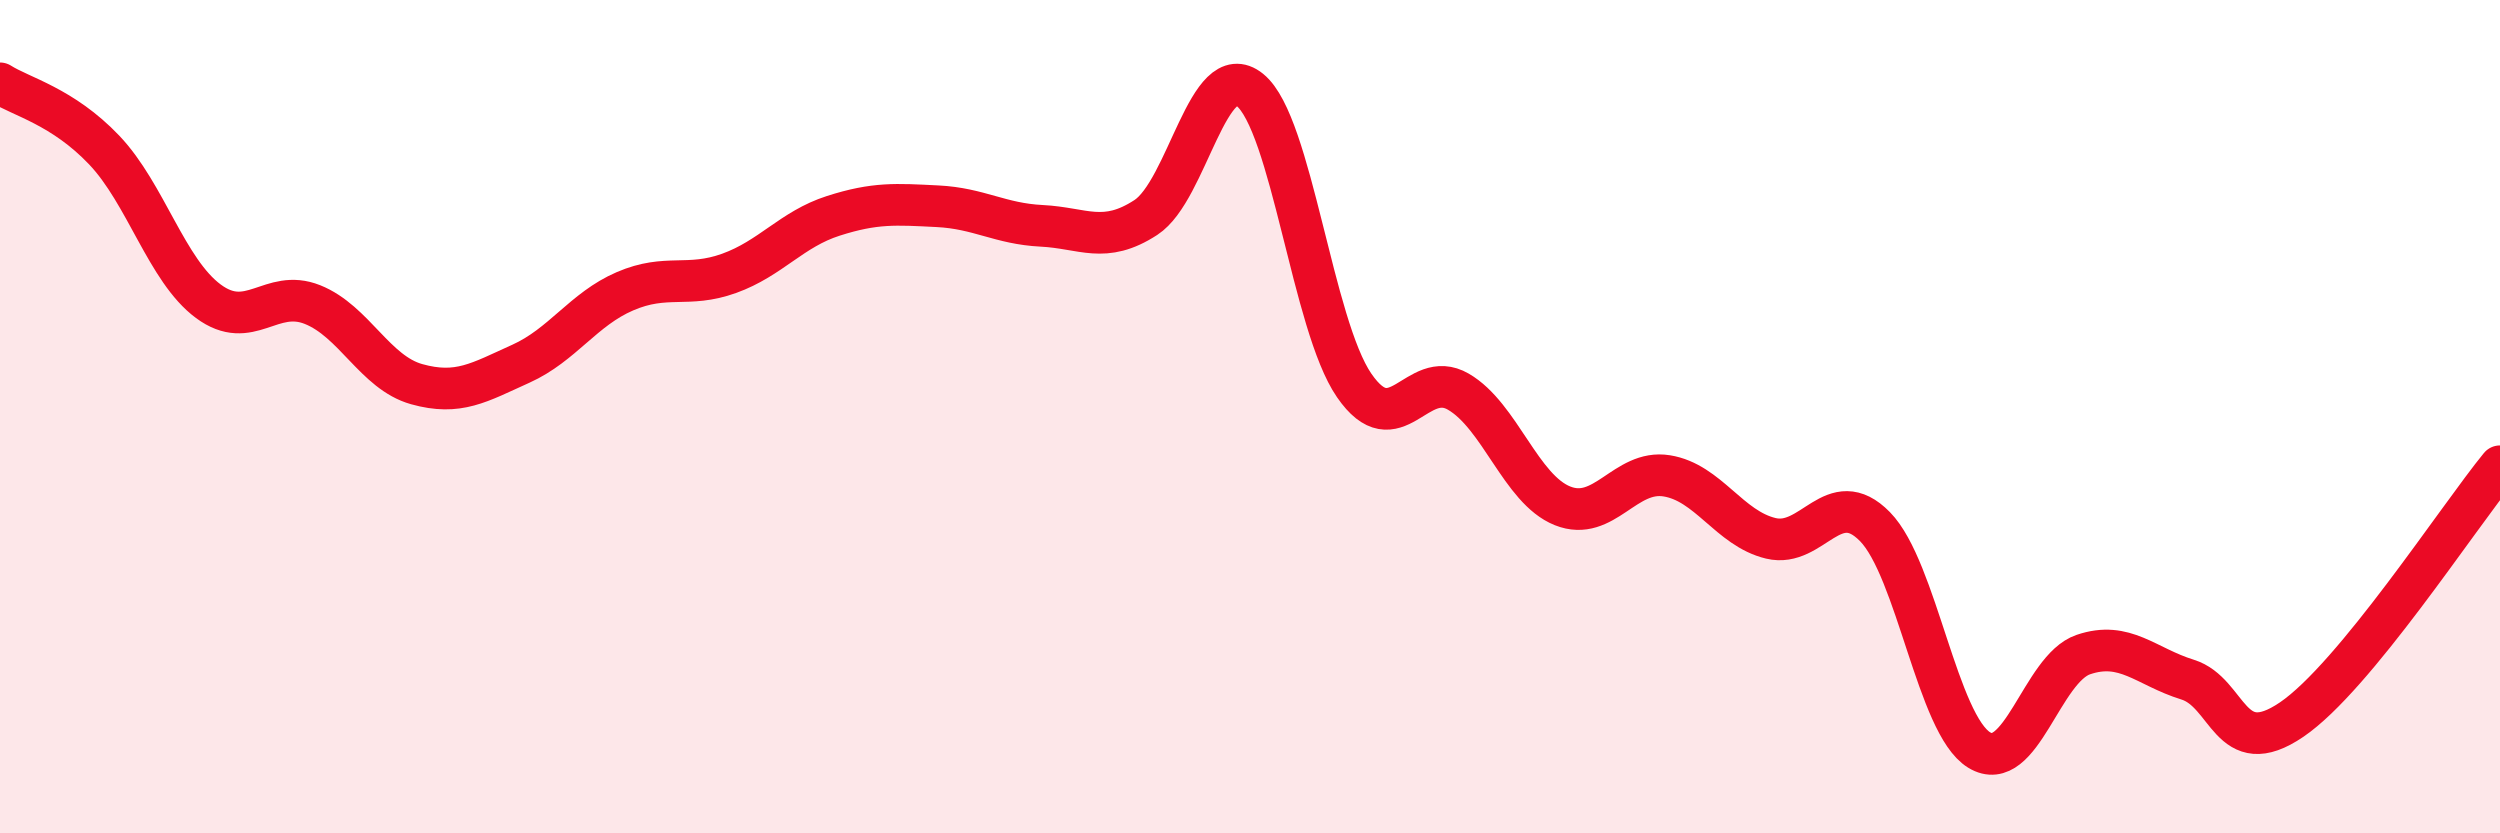
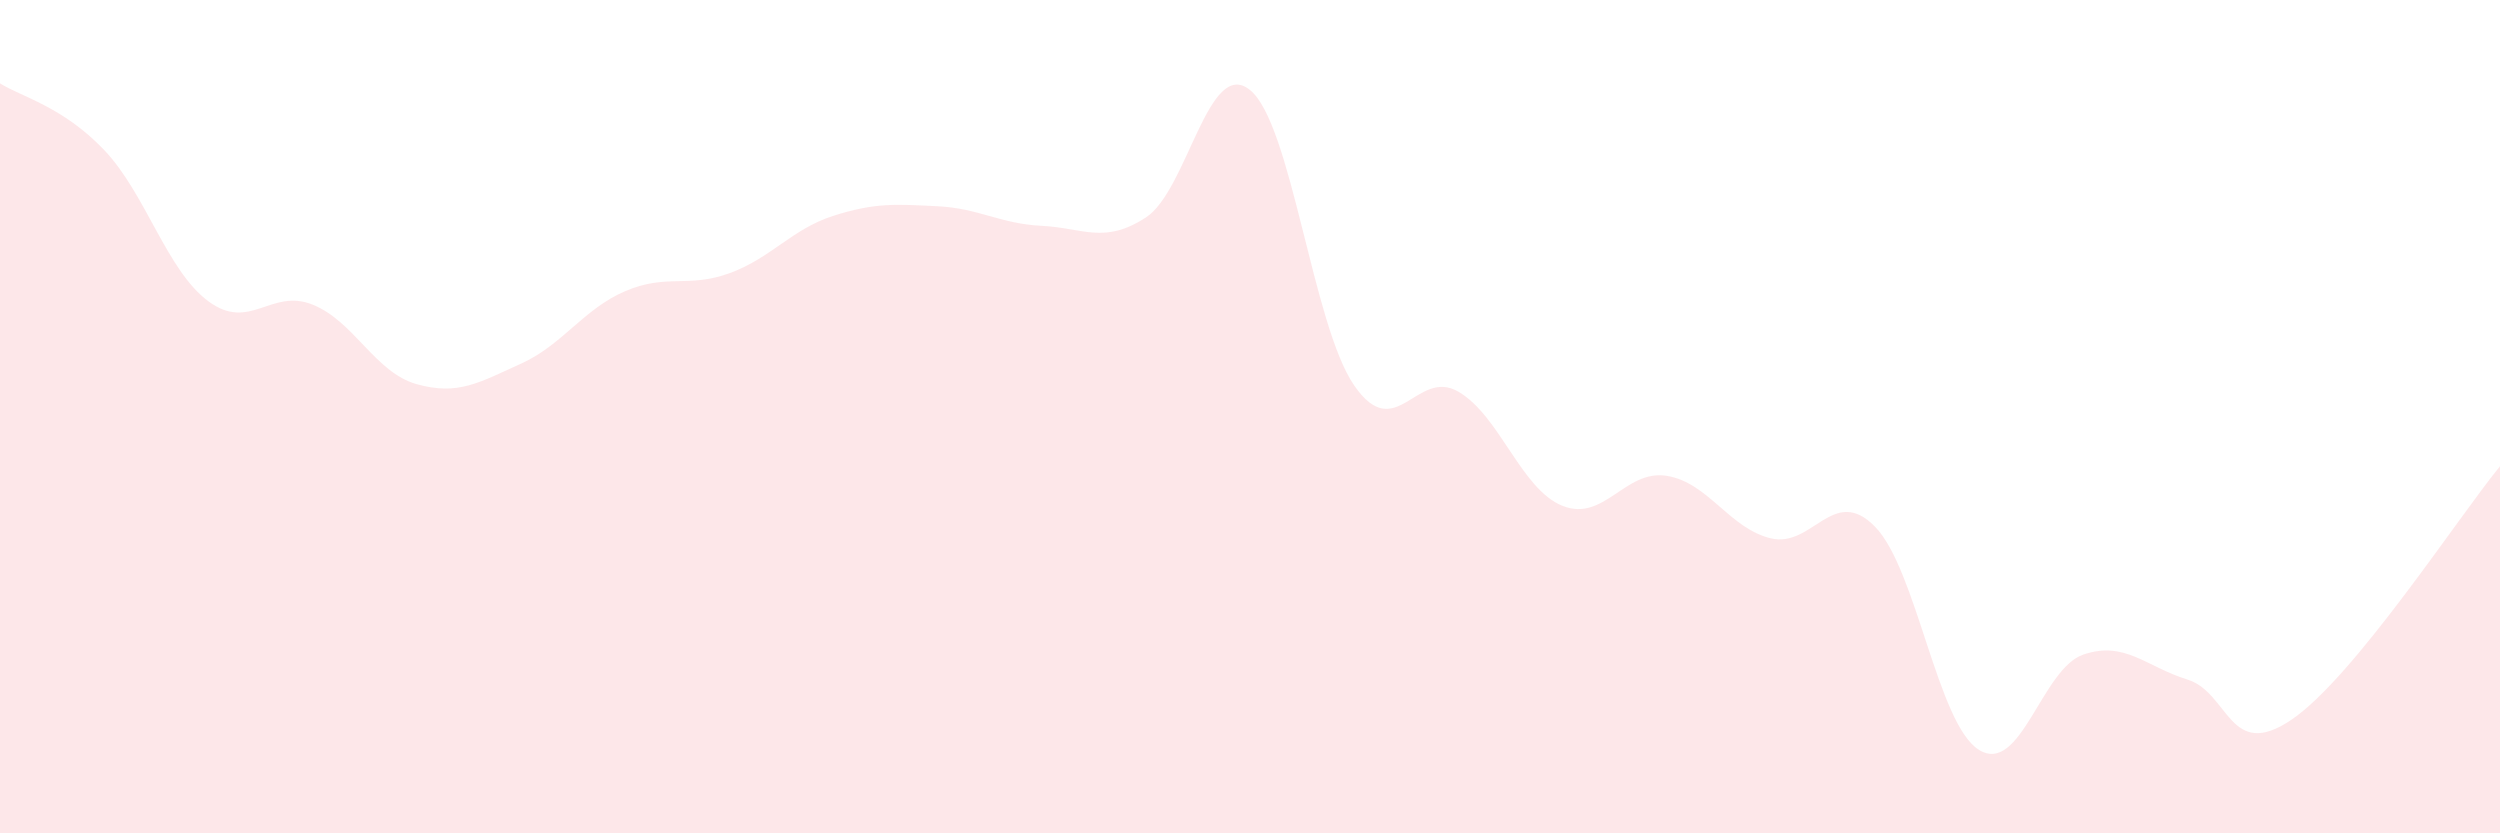
<svg xmlns="http://www.w3.org/2000/svg" width="60" height="20" viewBox="0 0 60 20">
  <path d="M 0,2 C 0.5,2.32 1.5,2.55 2.5,3.6 C 3.5,4.65 4,6.49 5,7.23 C 6,7.97 6.5,6.91 7.5,7.31 C 8.5,7.71 9,8.94 10,9.22 C 11,9.5 11.5,9.18 12.5,8.73 C 13.5,8.28 14,7.42 15,6.99 C 16,6.56 16.5,6.92 17.5,6.56 C 18.5,6.2 19,5.5 20,5.18 C 21,4.86 21.5,4.9 22.5,4.95 C 23.5,5 24,5.37 25,5.42 C 26,5.47 26.5,5.87 27.5,5.22 C 28.5,4.57 29,1.35 30,2.16 C 31,2.97 31.5,7.8 32.5,9.25 C 33.5,10.7 34,8.82 35,9.4 C 36,9.98 36.5,11.74 37.5,12.14 C 38.5,12.54 39,11.26 40,11.42 C 41,11.58 41.5,12.68 42.5,12.92 C 43.5,13.16 44,11.62 45,12.64 C 46,13.66 46.5,17.39 47.5,18 C 48.5,18.61 49,16.05 50,15.71 C 51,15.37 51.5,16 52.5,16.31 C 53.5,16.62 53.5,18.29 55,17.27 C 56.5,16.25 59,12.41 60,11.19L60 20L0 20Z" fill="#EB0A25" opacity="0.1" stroke-linecap="round" stroke-linejoin="round" />
-   <path d="M 0,2 C 0.5,2.32 1.5,2.55 2.5,3.6 C 3.5,4.65 4,6.49 5,7.23 C 6,7.97 6.5,6.91 7.5,7.31 C 8.5,7.71 9,8.94 10,9.22 C 11,9.5 11.5,9.18 12.5,8.73 C 13.5,8.28 14,7.42 15,6.99 C 16,6.56 16.5,6.92 17.5,6.56 C 18.5,6.2 19,5.5 20,5.18 C 21,4.86 21.5,4.9 22.5,4.95 C 23.5,5 24,5.37 25,5.42 C 26,5.47 26.5,5.87 27.5,5.22 C 28.5,4.57 29,1.35 30,2.16 C 31,2.97 31.5,7.8 32.5,9.25 C 33.5,10.7 34,8.82 35,9.4 C 36,9.98 36.5,11.74 37.5,12.14 C 38.5,12.54 39,11.26 40,11.42 C 41,11.58 41.5,12.68 42.5,12.92 C 43.5,13.16 44,11.62 45,12.64 C 46,13.66 46.5,17.39 47.5,18 C 48.5,18.61 49,16.05 50,15.71 C 51,15.37 51.5,16 52.5,16.31 C 53.5,16.62 53.5,18.29 55,17.27 C 56.5,16.25 59,12.41 60,11.19" stroke="#EB0A25" stroke-width="1" fill="none" stroke-linecap="round" stroke-linejoin="round" />
</svg>